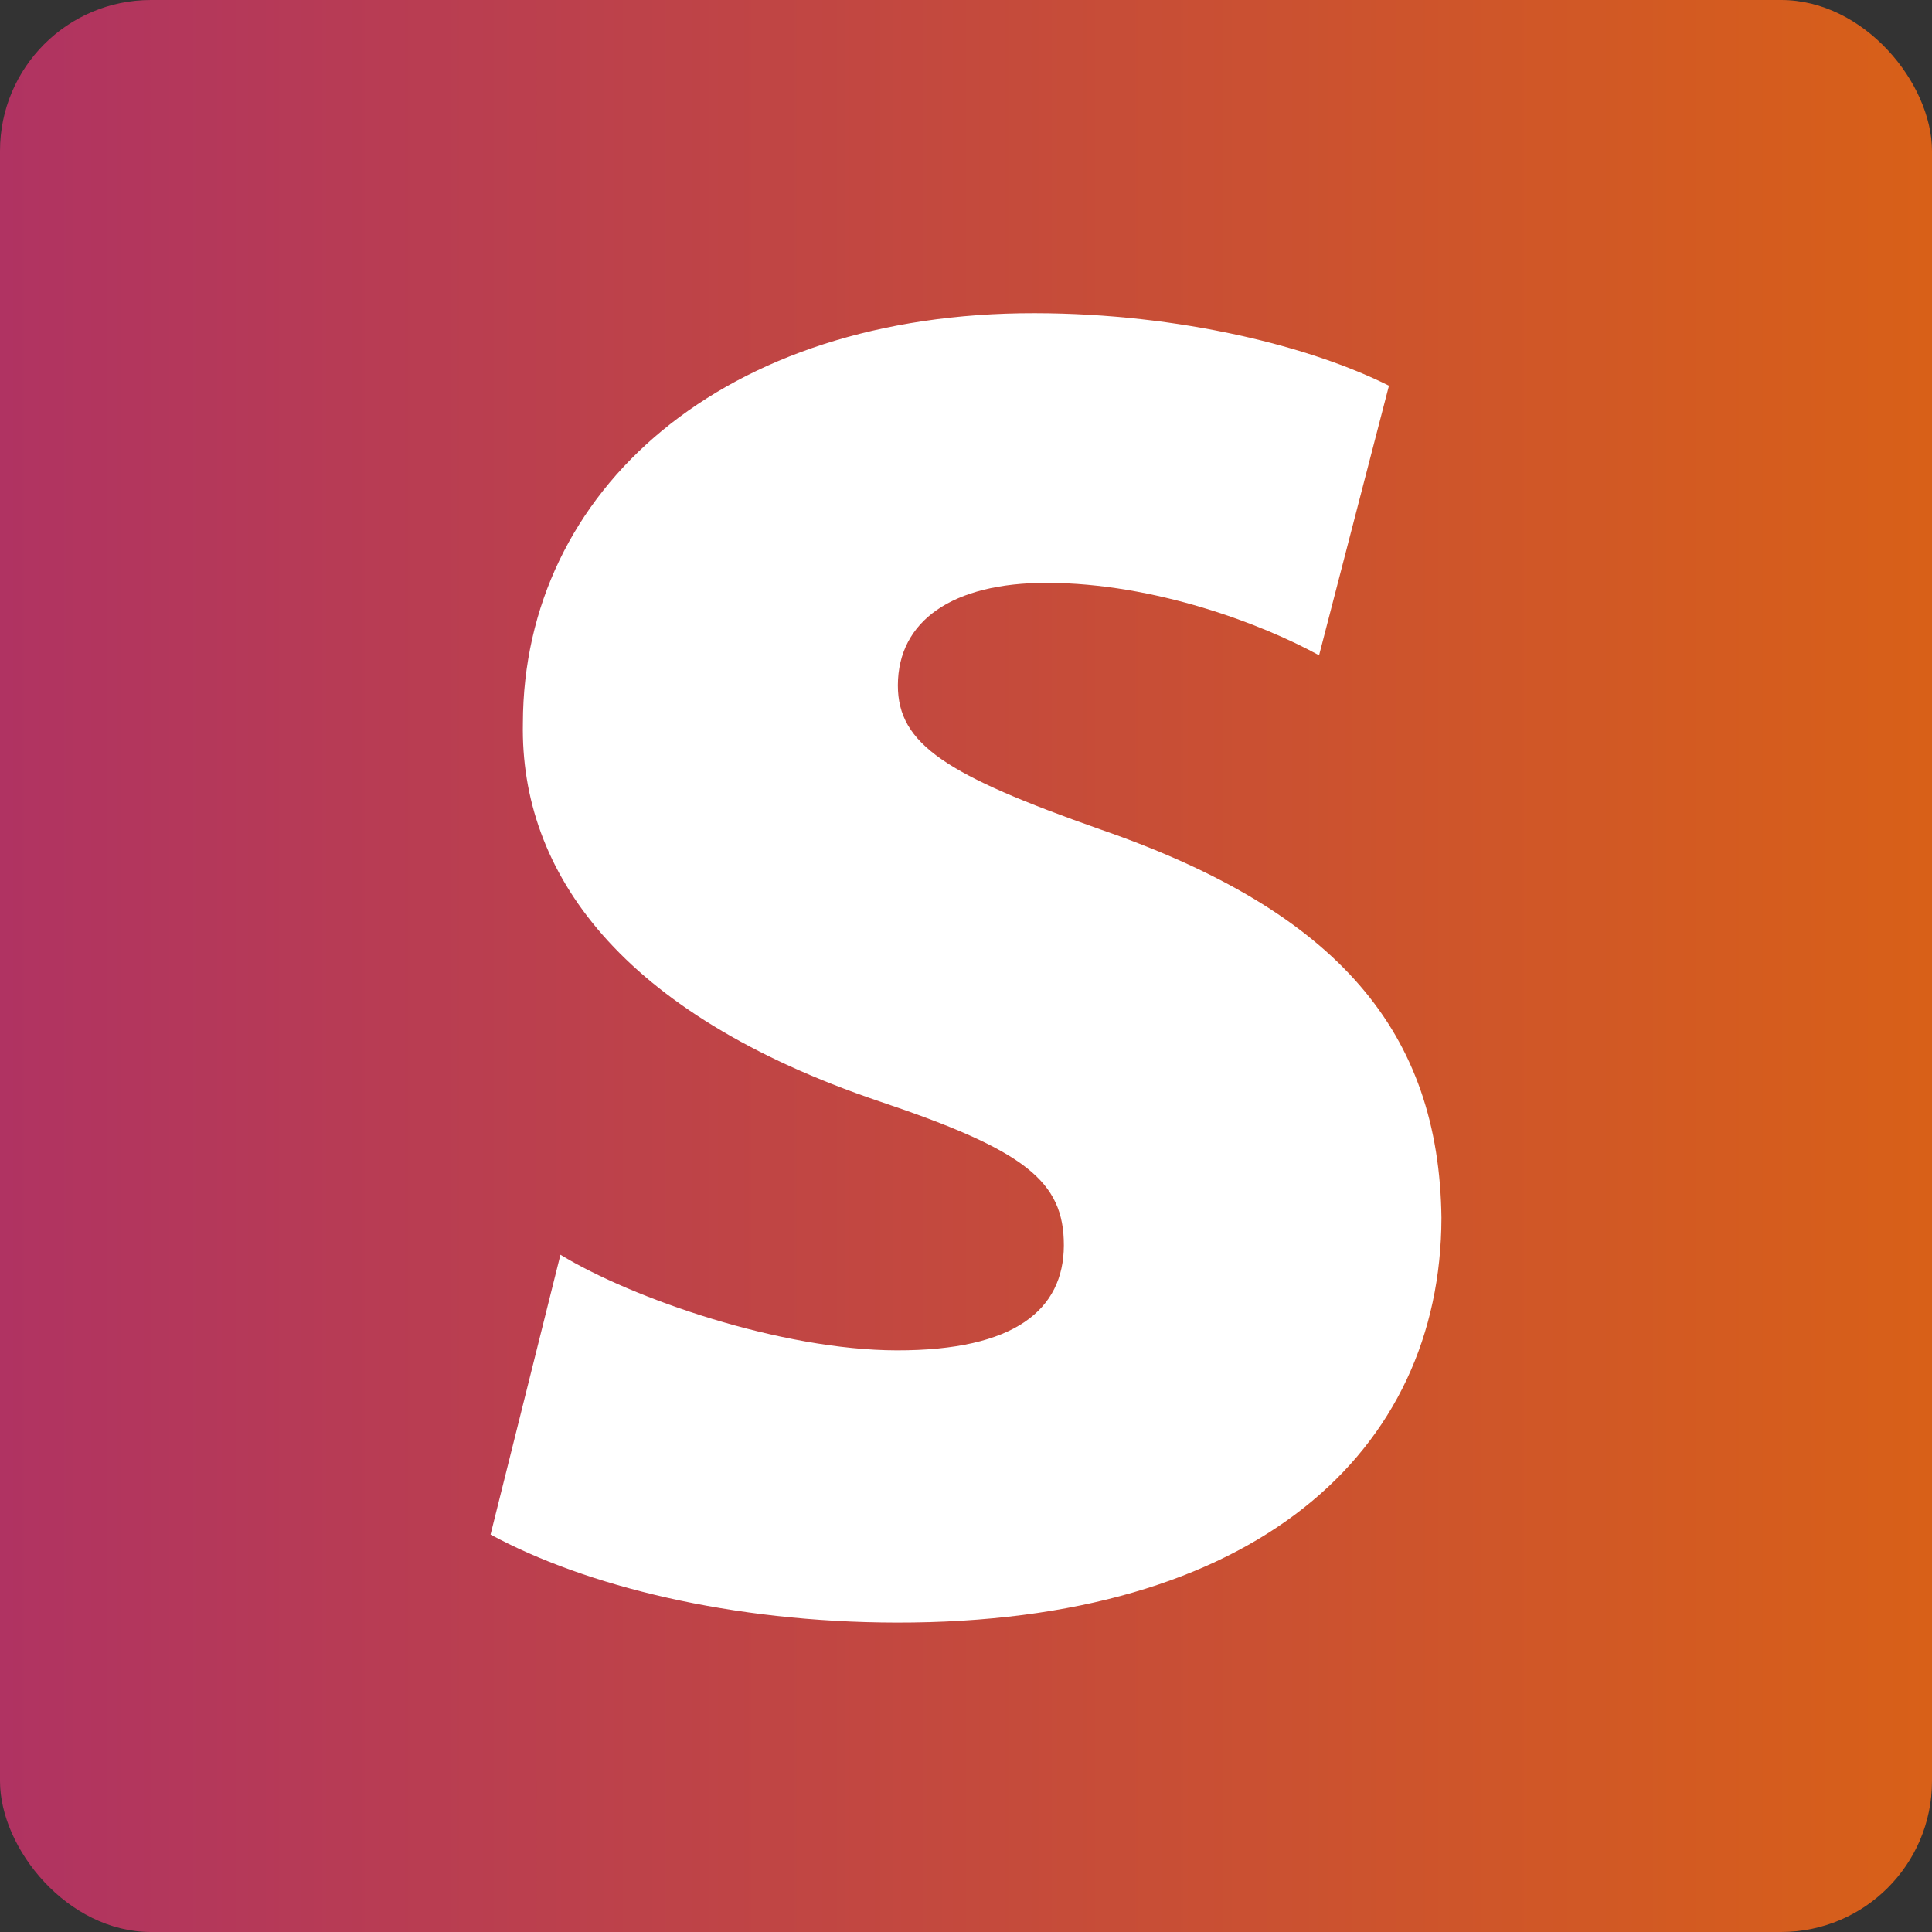
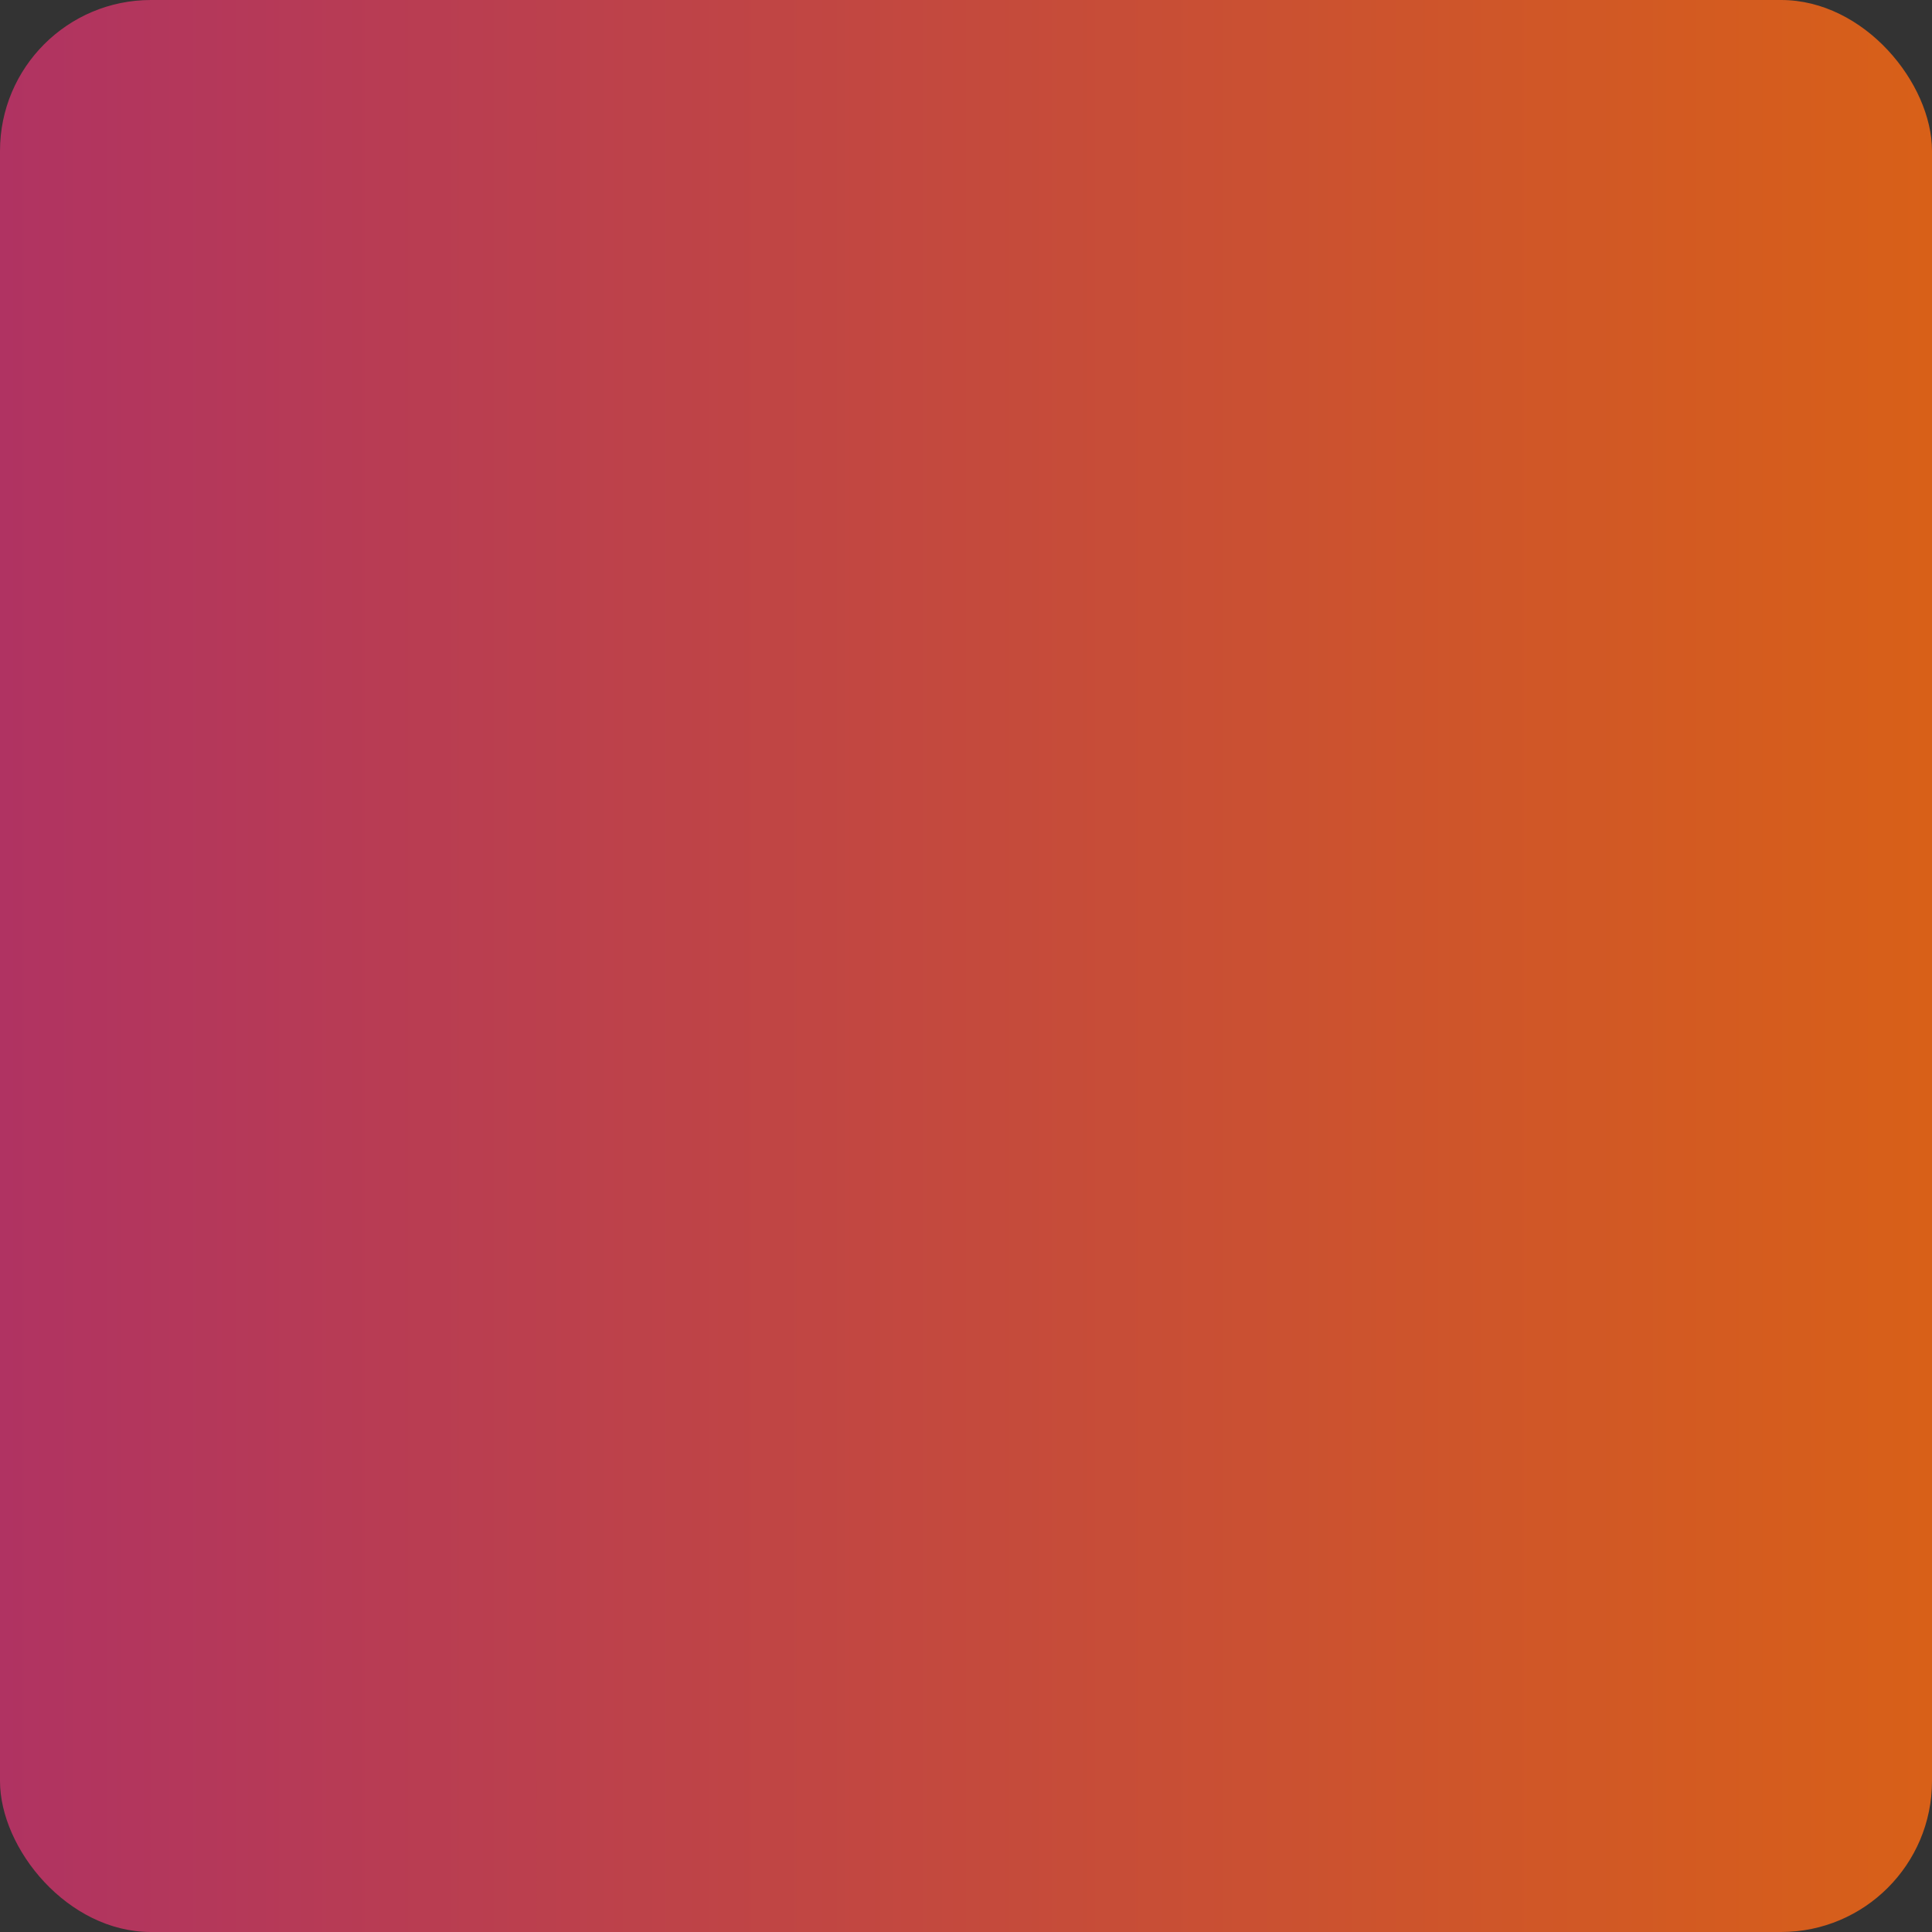
<svg xmlns="http://www.w3.org/2000/svg" width="512" height="512" viewBox="0 0 512 512" fill="none">
  <rect x="0" y="0" width="512" height="512" fill="#333333" stroke="none" />
  <rect width="512" height="512" rx="40" fill="url(#a)" />
-   <path d="M148.521 332.522c19.052 11.606 58.498 25.285 89.124 25.335 31.288.067 44.238-10.794 44.288-27.805.033-17.012-10.181-25.203-48.948-38.202-68.662-23.263-95.175-60.752-94.413-100.213.117-61.929 53.309-108.786 135.651-108.637 38.766.05 73.454 8.97 93.865 19.217l-18.521 71.446c-14.939-8.224-43.492-19.15-72.094-19.2-25.171-.05-39.48 10.131-39.53 27.142-.016 15.652 12.9 23.843 53.723 38.219 63.257 21.886 89.72 53.92 90.334 102.915-.133 61.929-49.229 107.443-144.505 107.26-43.558-.082-82.325-9.683-107.495-23.328l18.521-74.149Z" fill="#fff" />
  <defs>
    <linearGradient id="a" x1="0" y1="256.008" x2="512" y2="256.008" gradientUnits="userSpaceOnUse">
      <stop stop-color="#B03362" />
      <stop offset="1" stop-color="#D86018" />
    </linearGradient>
  </defs>
</svg>